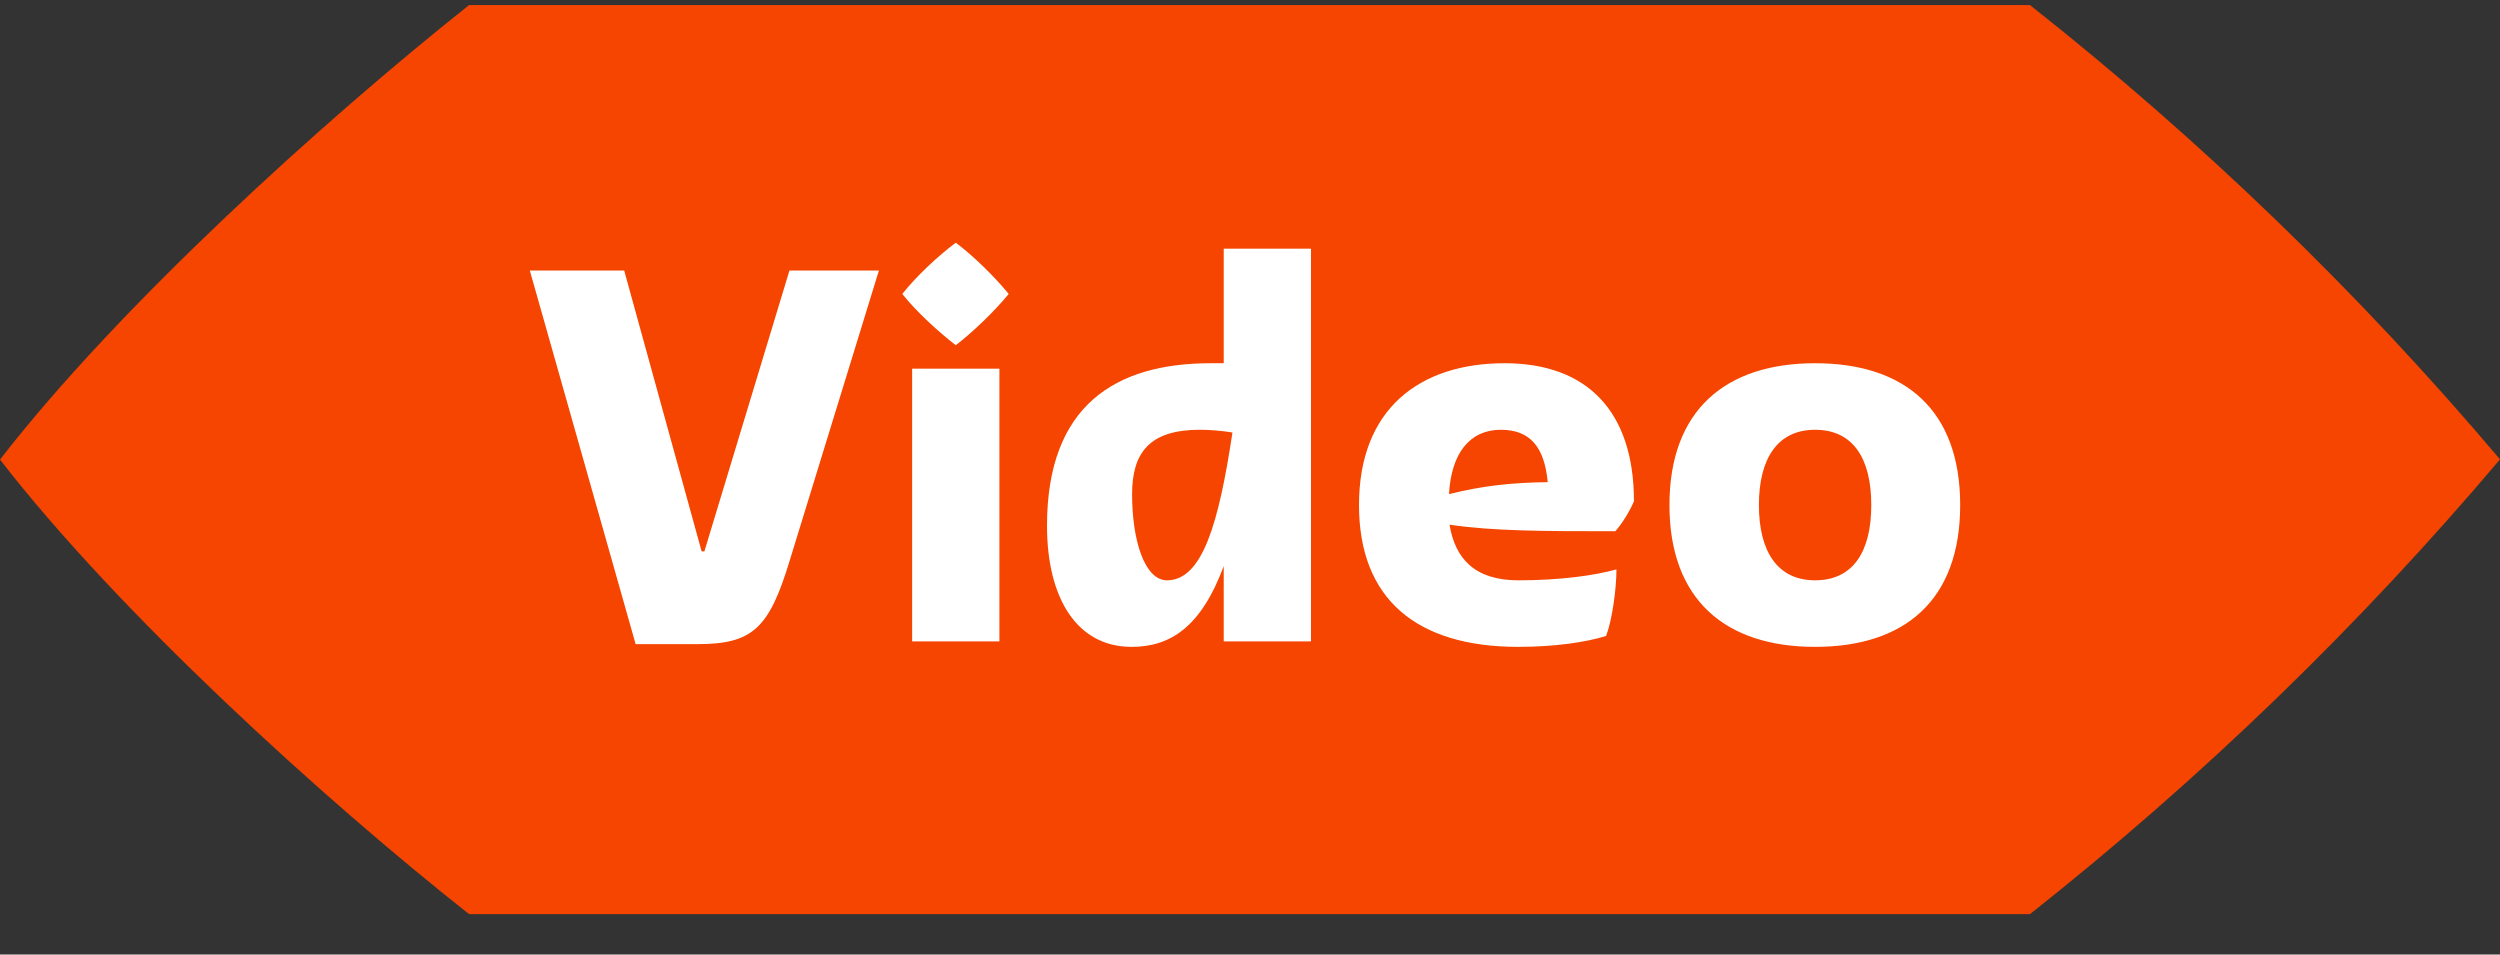
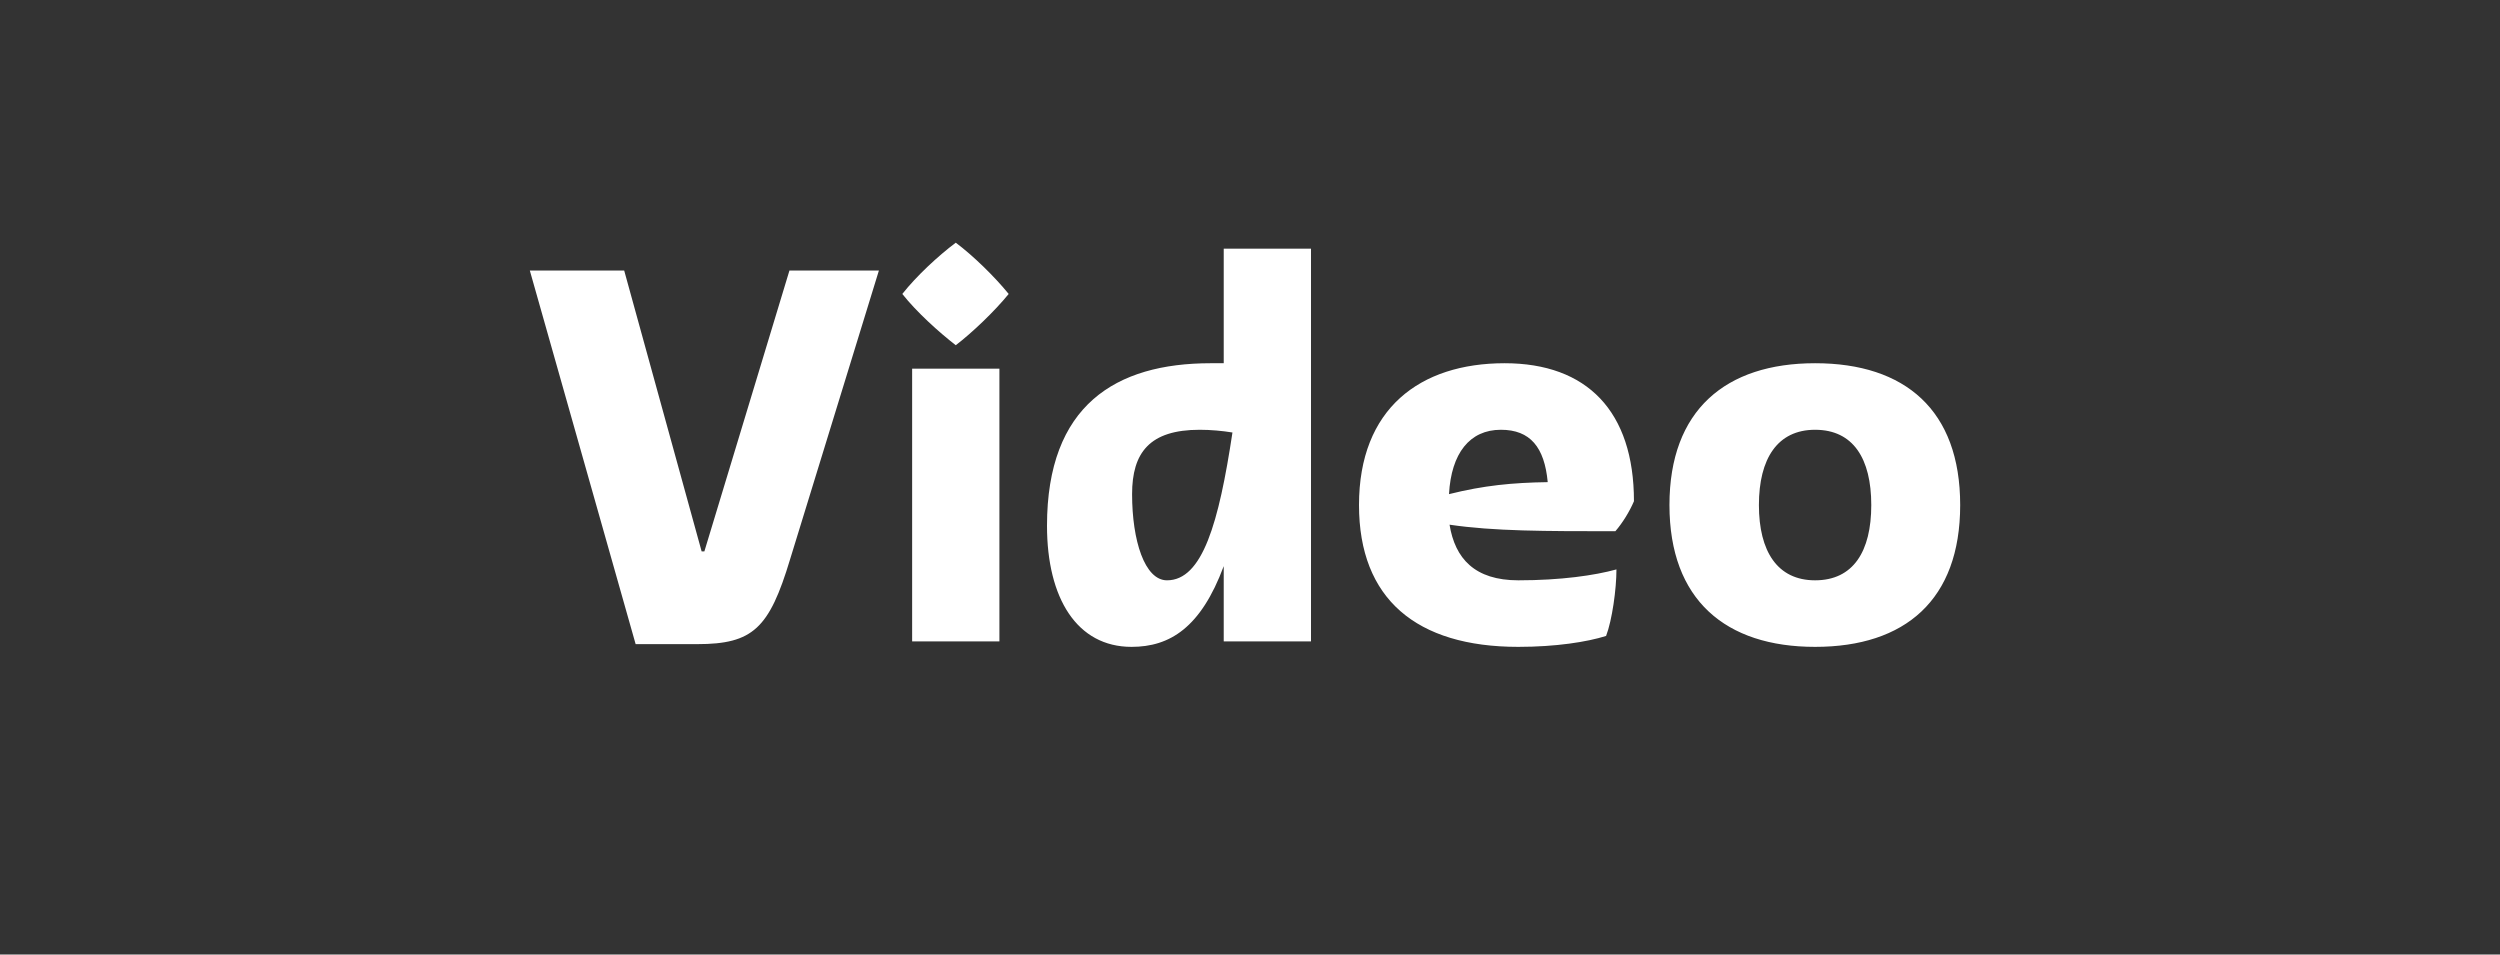
<svg xmlns="http://www.w3.org/2000/svg" width="55" height="21" viewBox="0 0 55 21" fill="none">
  <rect x="0" y="0" width="55" height="21" fill="#333333" stroke="none" />
-   <path d="M44.659 0.111H10.32C7.092 2.675 2.604 6.747 0 10.111C2.604 13.475 7.092 17.563 10.32 20.111H44.659C48.442 17.119 51.906 13.767 55 10.106C51.907 6.447 48.443 3.099 44.659 0.111Z" fill="#F54500" />
-   <path d="M13.984 14.171H15.34C16.564 14.171 16.924 13.823 17.38 12.311L19.336 5.951H17.368L15.496 12.131H15.436L13.732 5.951H11.656L13.984 14.171ZM21.027 7.595C21.387 7.319 21.879 6.851 22.191 6.467C21.879 6.083 21.411 5.627 21.027 5.339C20.643 5.627 20.163 6.071 19.851 6.467C20.163 6.863 20.655 7.307 21.027 7.595ZM20.067 14.111H21.987V8.111H20.067V14.111ZM26.922 5.471V7.991H26.634C24.546 7.991 23.034 8.915 23.034 11.567C23.034 13.163 23.694 14.231 24.894 14.231C25.734 14.231 26.418 13.811 26.922 12.455V14.111H28.842V5.471H26.922ZM25.674 12.767C25.182 12.767 24.906 11.891 24.906 10.871C24.906 9.959 25.29 9.455 26.394 9.455C26.634 9.455 26.898 9.479 27.114 9.515C26.814 11.507 26.454 12.767 25.674 12.767ZM31.89 11.543C32.862 11.687 33.99 11.687 35.538 11.687C35.694 11.507 35.85 11.255 35.947 11.027C35.947 9.047 34.914 7.991 33.102 7.991C31.242 7.991 29.898 8.987 29.898 11.111C29.898 13.175 31.159 14.231 33.403 14.231C34.23 14.231 34.914 14.123 35.334 13.991C35.467 13.643 35.562 12.959 35.562 12.527C35.083 12.659 34.339 12.767 33.403 12.767C32.443 12.767 32.011 12.287 31.89 11.543ZM33.019 9.455C33.666 9.455 33.978 9.839 34.05 10.607C33.27 10.619 32.647 10.679 31.878 10.871C31.927 9.971 32.334 9.455 33.019 9.455ZM39.932 14.231C41.912 14.231 43.124 13.199 43.124 11.111C43.124 9.023 41.912 7.991 39.932 7.991C37.964 7.991 36.728 9.023 36.728 11.111C36.728 13.199 37.964 14.231 39.932 14.231ZM39.932 12.767C39.104 12.767 38.696 12.131 38.696 11.111C38.696 10.091 39.104 9.455 39.932 9.455C40.772 9.455 41.168 10.091 41.168 11.111C41.168 12.131 40.772 12.767 39.932 12.767Z" fill="white" />
+   <path d="M13.984 14.171H15.34C16.564 14.171 16.924 13.823 17.38 12.311L19.336 5.951H17.368L15.496 12.131H15.436L13.732 5.951H11.656L13.984 14.171ZM21.027 7.595C21.387 7.319 21.879 6.851 22.191 6.467C21.879 6.083 21.411 5.627 21.027 5.339C20.643 5.627 20.163 6.071 19.851 6.467C20.163 6.863 20.655 7.307 21.027 7.595ZM20.067 14.111H21.987V8.111H20.067V14.111ZM26.922 5.471V7.991H26.634C24.546 7.991 23.034 8.915 23.034 11.567C23.034 13.163 23.694 14.231 24.894 14.231C25.734 14.231 26.418 13.811 26.922 12.455V14.111H28.842V5.471H26.922ZM25.674 12.767C25.182 12.767 24.906 11.891 24.906 10.871C24.906 9.959 25.29 9.455 26.394 9.455C26.634 9.455 26.898 9.479 27.114 9.515C26.814 11.507 26.454 12.767 25.674 12.767ZM31.89 11.543C32.862 11.687 33.99 11.687 35.538 11.687C35.694 11.507 35.85 11.255 35.947 11.027C35.947 9.047 34.914 7.991 33.102 7.991C31.242 7.991 29.898 8.987 29.898 11.111C29.898 13.175 31.159 14.231 33.403 14.231C34.23 14.231 34.914 14.123 35.334 13.991C35.467 13.643 35.562 12.959 35.562 12.527C35.083 12.659 34.339 12.767 33.403 12.767C32.443 12.767 32.011 12.287 31.89 11.543ZM33.019 9.455C33.666 9.455 33.978 9.839 34.05 10.607C33.27 10.619 32.647 10.679 31.878 10.871C31.927 9.971 32.334 9.455 33.019 9.455ZM39.932 14.231C41.912 14.231 43.124 13.199 43.124 11.111C43.124 9.023 41.912 7.991 39.932 7.991C37.964 7.991 36.728 9.023 36.728 11.111C36.728 13.199 37.964 14.231 39.932 14.231ZM39.932 12.767C39.104 12.767 38.696 12.131 38.696 11.111C38.696 10.091 39.104 9.455 39.932 9.455C40.772 9.455 41.168 10.091 41.168 11.111C41.168 12.131 40.772 12.767 39.932 12.767" fill="white" />
</svg>